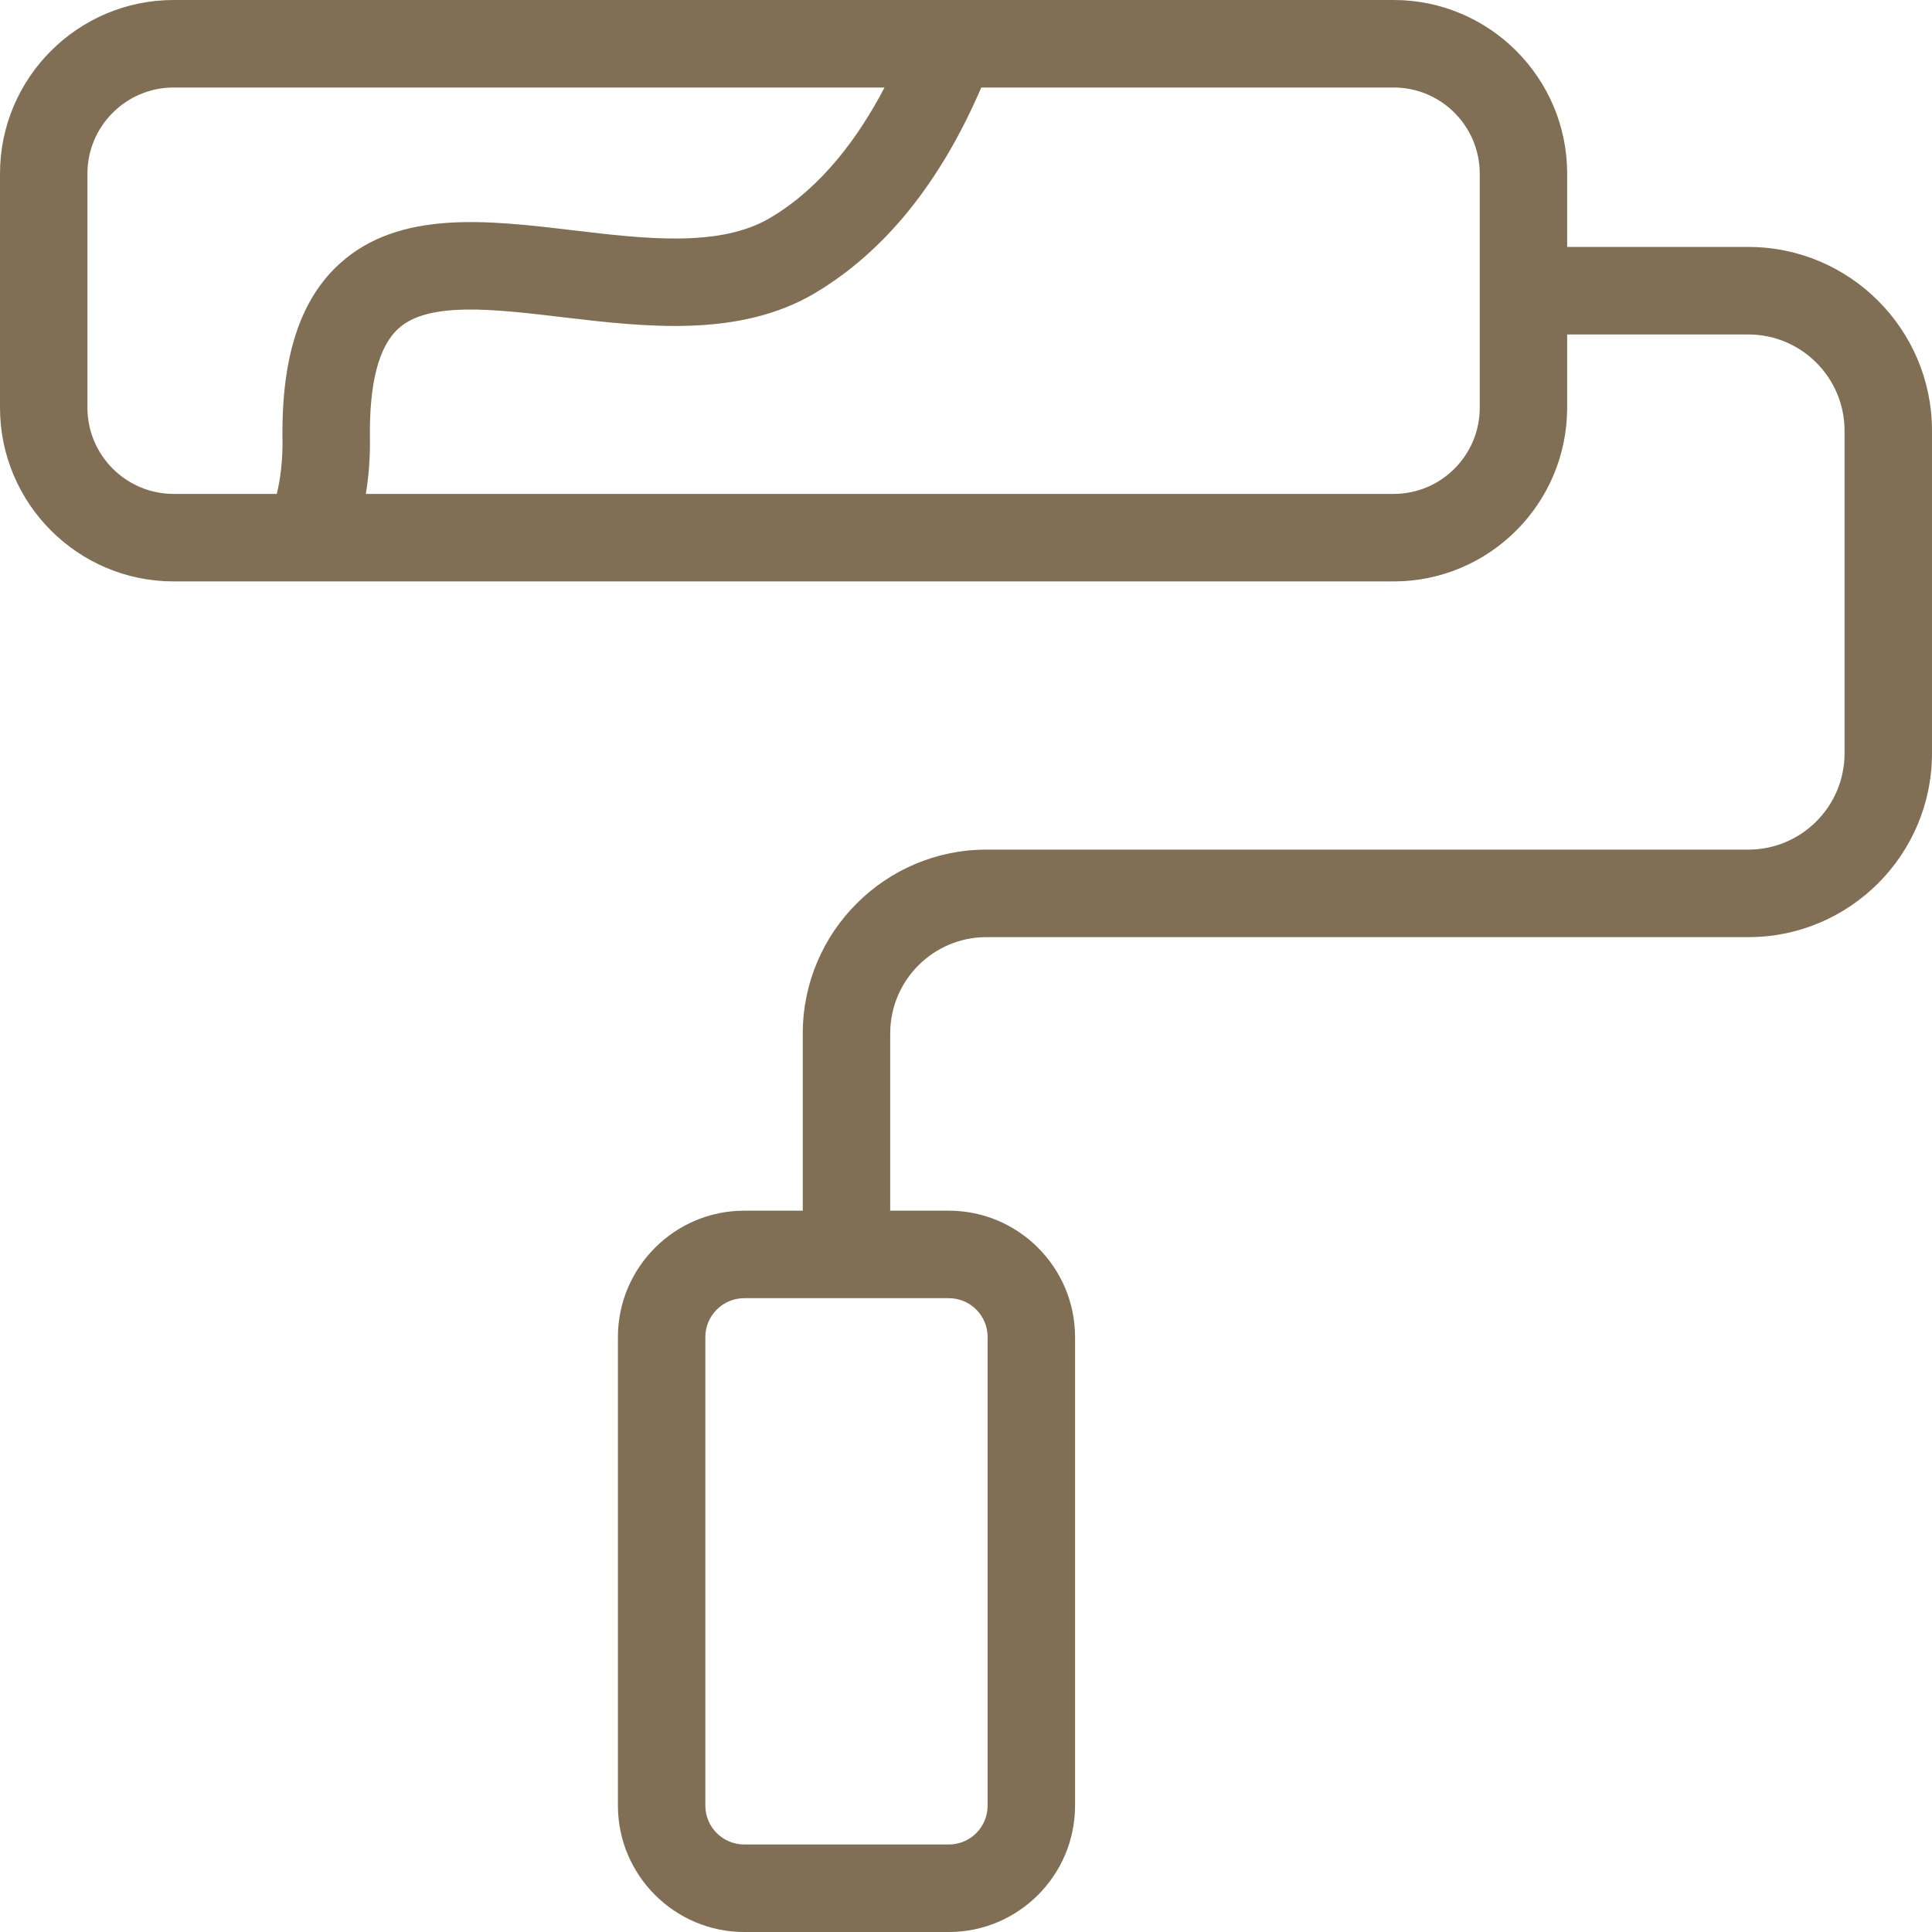
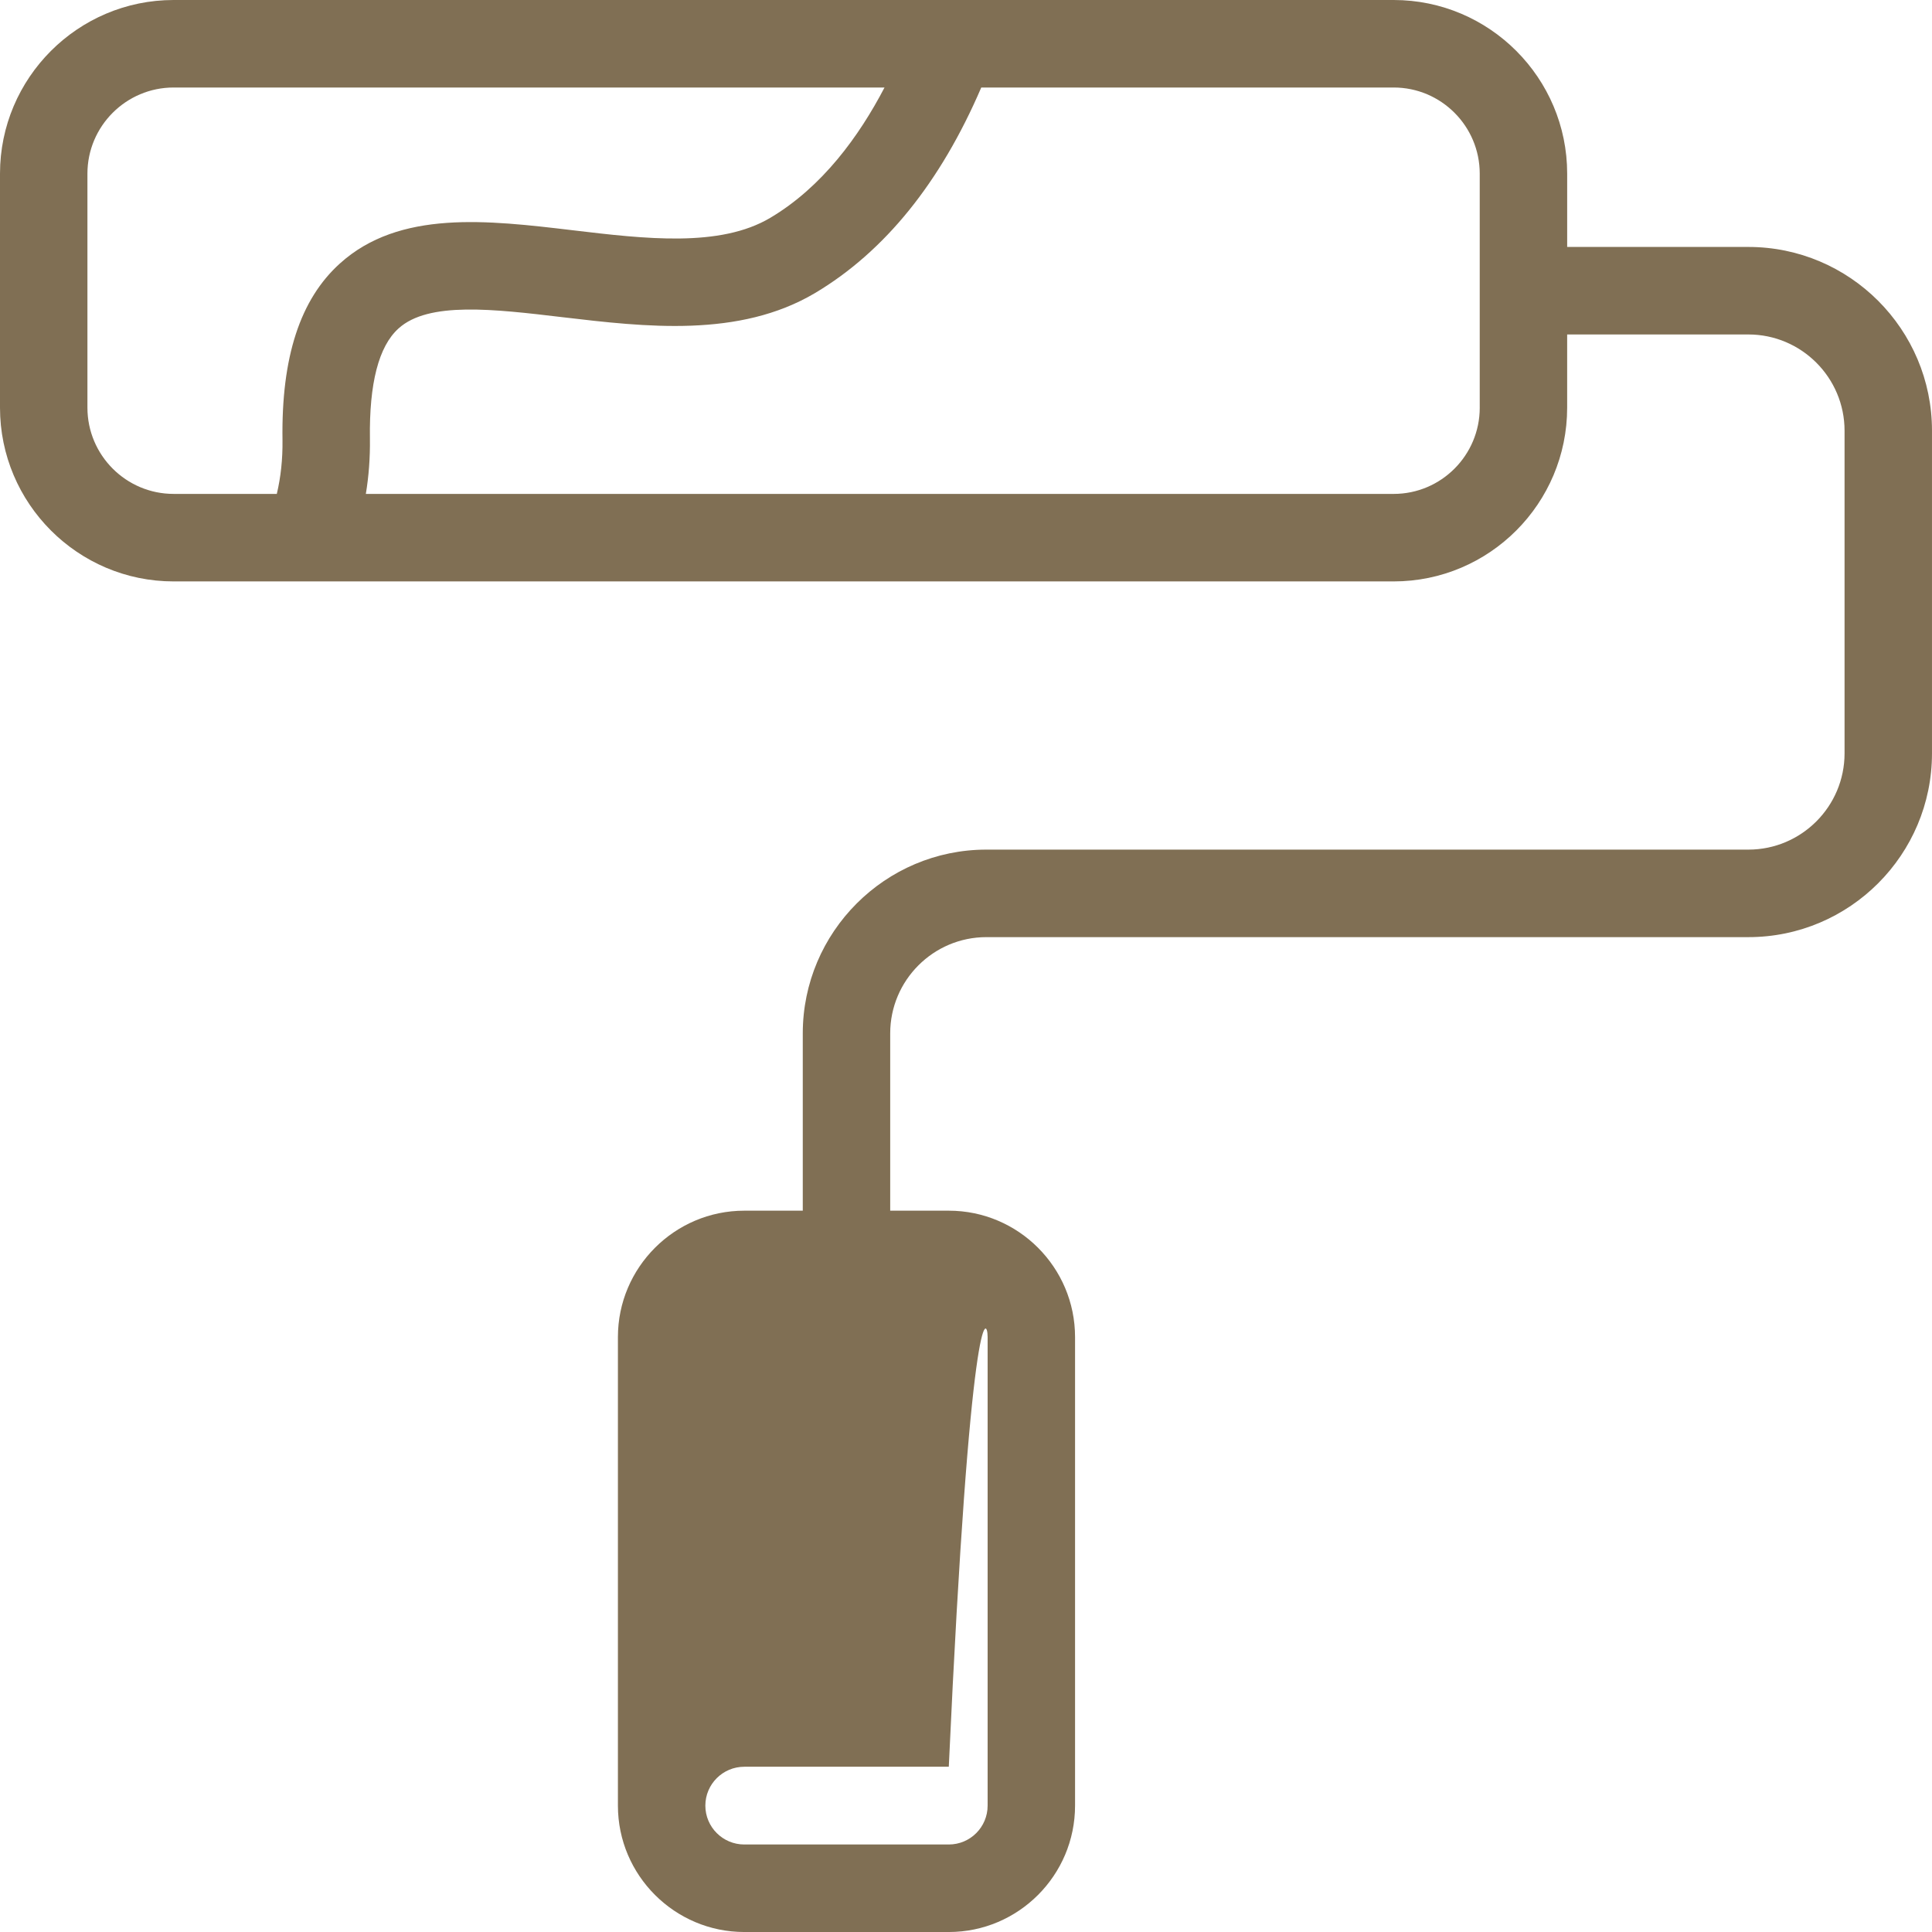
<svg xmlns="http://www.w3.org/2000/svg" version="1.1" id="Laag_1" x="0px" y="0px" viewBox="0 0 150 150" style="enable-background:new 0 0 150 150;" xml:space="preserve">
  <style type="text/css">
	.st0{fill:#806F54;}
</style>
-   <path class="st0" d="M76.679,103.808v36.38c0,1.667-1.349,3.018-3.015,3.018H57.787c-1.666,0-3.024-1.35-3.024-3.018  v-36.38c0-1.667,1.358-3.018,3.024-3.018h15.877C75.331,100.791,76.679,102.141,76.679,103.808 M114.887,31.65  c0,3.697-2.997,6.697-6.682,6.697H28.404c0.229-1.376,0.335-2.806,0.317-4.279c-0.062-4.297,0.679-7.182,2.222-8.568  c2.327-2.108,7.379-1.508,12.721-0.874c6.436,0.759,13.726,1.624,19.624-1.879  c5.404-3.221,9.733-8.585,12.897-15.953h32.019c3.685,0,6.682,3,6.682,6.688V31.65z M6.788,31.65V13.482  c0-3.688,3.006-6.688,6.691-6.688h55.195c-1.984,3.803-4.84,7.721-8.86,10.112  c-3.914,2.33-9.724,1.641-15.348,0.971c-6.612-0.786-13.453-1.597-18.072,2.576  c-3.094,2.788-4.558,7.279-4.461,13.72c0.018,1.474-0.132,2.868-0.441,4.173h-8.014  C9.794,38.347,6.788,35.347,6.788,31.65 M135.745,19.173h-14.07v-5.691C121.675,6.053,115.636,0,108.205,0H13.479  C6.048,0,0,6.053,0,13.482v18.168c0,7.438,6.048,13.491,13.479,13.491h94.725c7.432,0,13.47-6.053,13.47-13.491  v-5.682h14.07c4.117,0,7.467,3.353,7.467,7.473v25.05c0,4.12-3.35,7.473-7.467,7.473H76.582  c-7.855,0-14.255,6.406-14.255,14.268v13.765h-4.54c-5.404,0-9.812,4.403-9.812,9.812v36.38  c0,5.409,4.408,9.812,9.812,9.812h15.877c5.404,0,9.803-4.403,9.803-9.812v-36.38c0-5.409-4.399-9.812-9.803-9.812  h-4.549V80.232c0-4.12,3.35-7.473,7.467-7.473h59.162c7.864,0,14.255-6.397,14.255-14.268V33.441  C150,25.57,143.608,19.173,135.745,19.173" />
+   <path class="st0" d="M76.679,103.808v36.38c0,1.667-1.349,3.018-3.015,3.018H57.787c-1.666,0-3.024-1.35-3.024-3.018  c0-1.667,1.358-3.018,3.024-3.018h15.877C75.331,100.791,76.679,102.141,76.679,103.808 M114.887,31.65  c0,3.697-2.997,6.697-6.682,6.697H28.404c0.229-1.376,0.335-2.806,0.317-4.279c-0.062-4.297,0.679-7.182,2.222-8.568  c2.327-2.108,7.379-1.508,12.721-0.874c6.436,0.759,13.726,1.624,19.624-1.879  c5.404-3.221,9.733-8.585,12.897-15.953h32.019c3.685,0,6.682,3,6.682,6.688V31.65z M6.788,31.65V13.482  c0-3.688,3.006-6.688,6.691-6.688h55.195c-1.984,3.803-4.84,7.721-8.86,10.112  c-3.914,2.33-9.724,1.641-15.348,0.971c-6.612-0.786-13.453-1.597-18.072,2.576  c-3.094,2.788-4.558,7.279-4.461,13.72c0.018,1.474-0.132,2.868-0.441,4.173h-8.014  C9.794,38.347,6.788,35.347,6.788,31.65 M135.745,19.173h-14.07v-5.691C121.675,6.053,115.636,0,108.205,0H13.479  C6.048,0,0,6.053,0,13.482v18.168c0,7.438,6.048,13.491,13.479,13.491h94.725c7.432,0,13.47-6.053,13.47-13.491  v-5.682h14.07c4.117,0,7.467,3.353,7.467,7.473v25.05c0,4.12-3.35,7.473-7.467,7.473H76.582  c-7.855,0-14.255,6.406-14.255,14.268v13.765h-4.54c-5.404,0-9.812,4.403-9.812,9.812v36.38  c0,5.409,4.408,9.812,9.812,9.812h15.877c5.404,0,9.803-4.403,9.803-9.812v-36.38c0-5.409-4.399-9.812-9.803-9.812  h-4.549V80.232c0-4.12,3.35-7.473,7.467-7.473h59.162c7.864,0,14.255-6.397,14.255-14.268V33.441  C150,25.57,143.608,19.173,135.745,19.173" />
</svg>